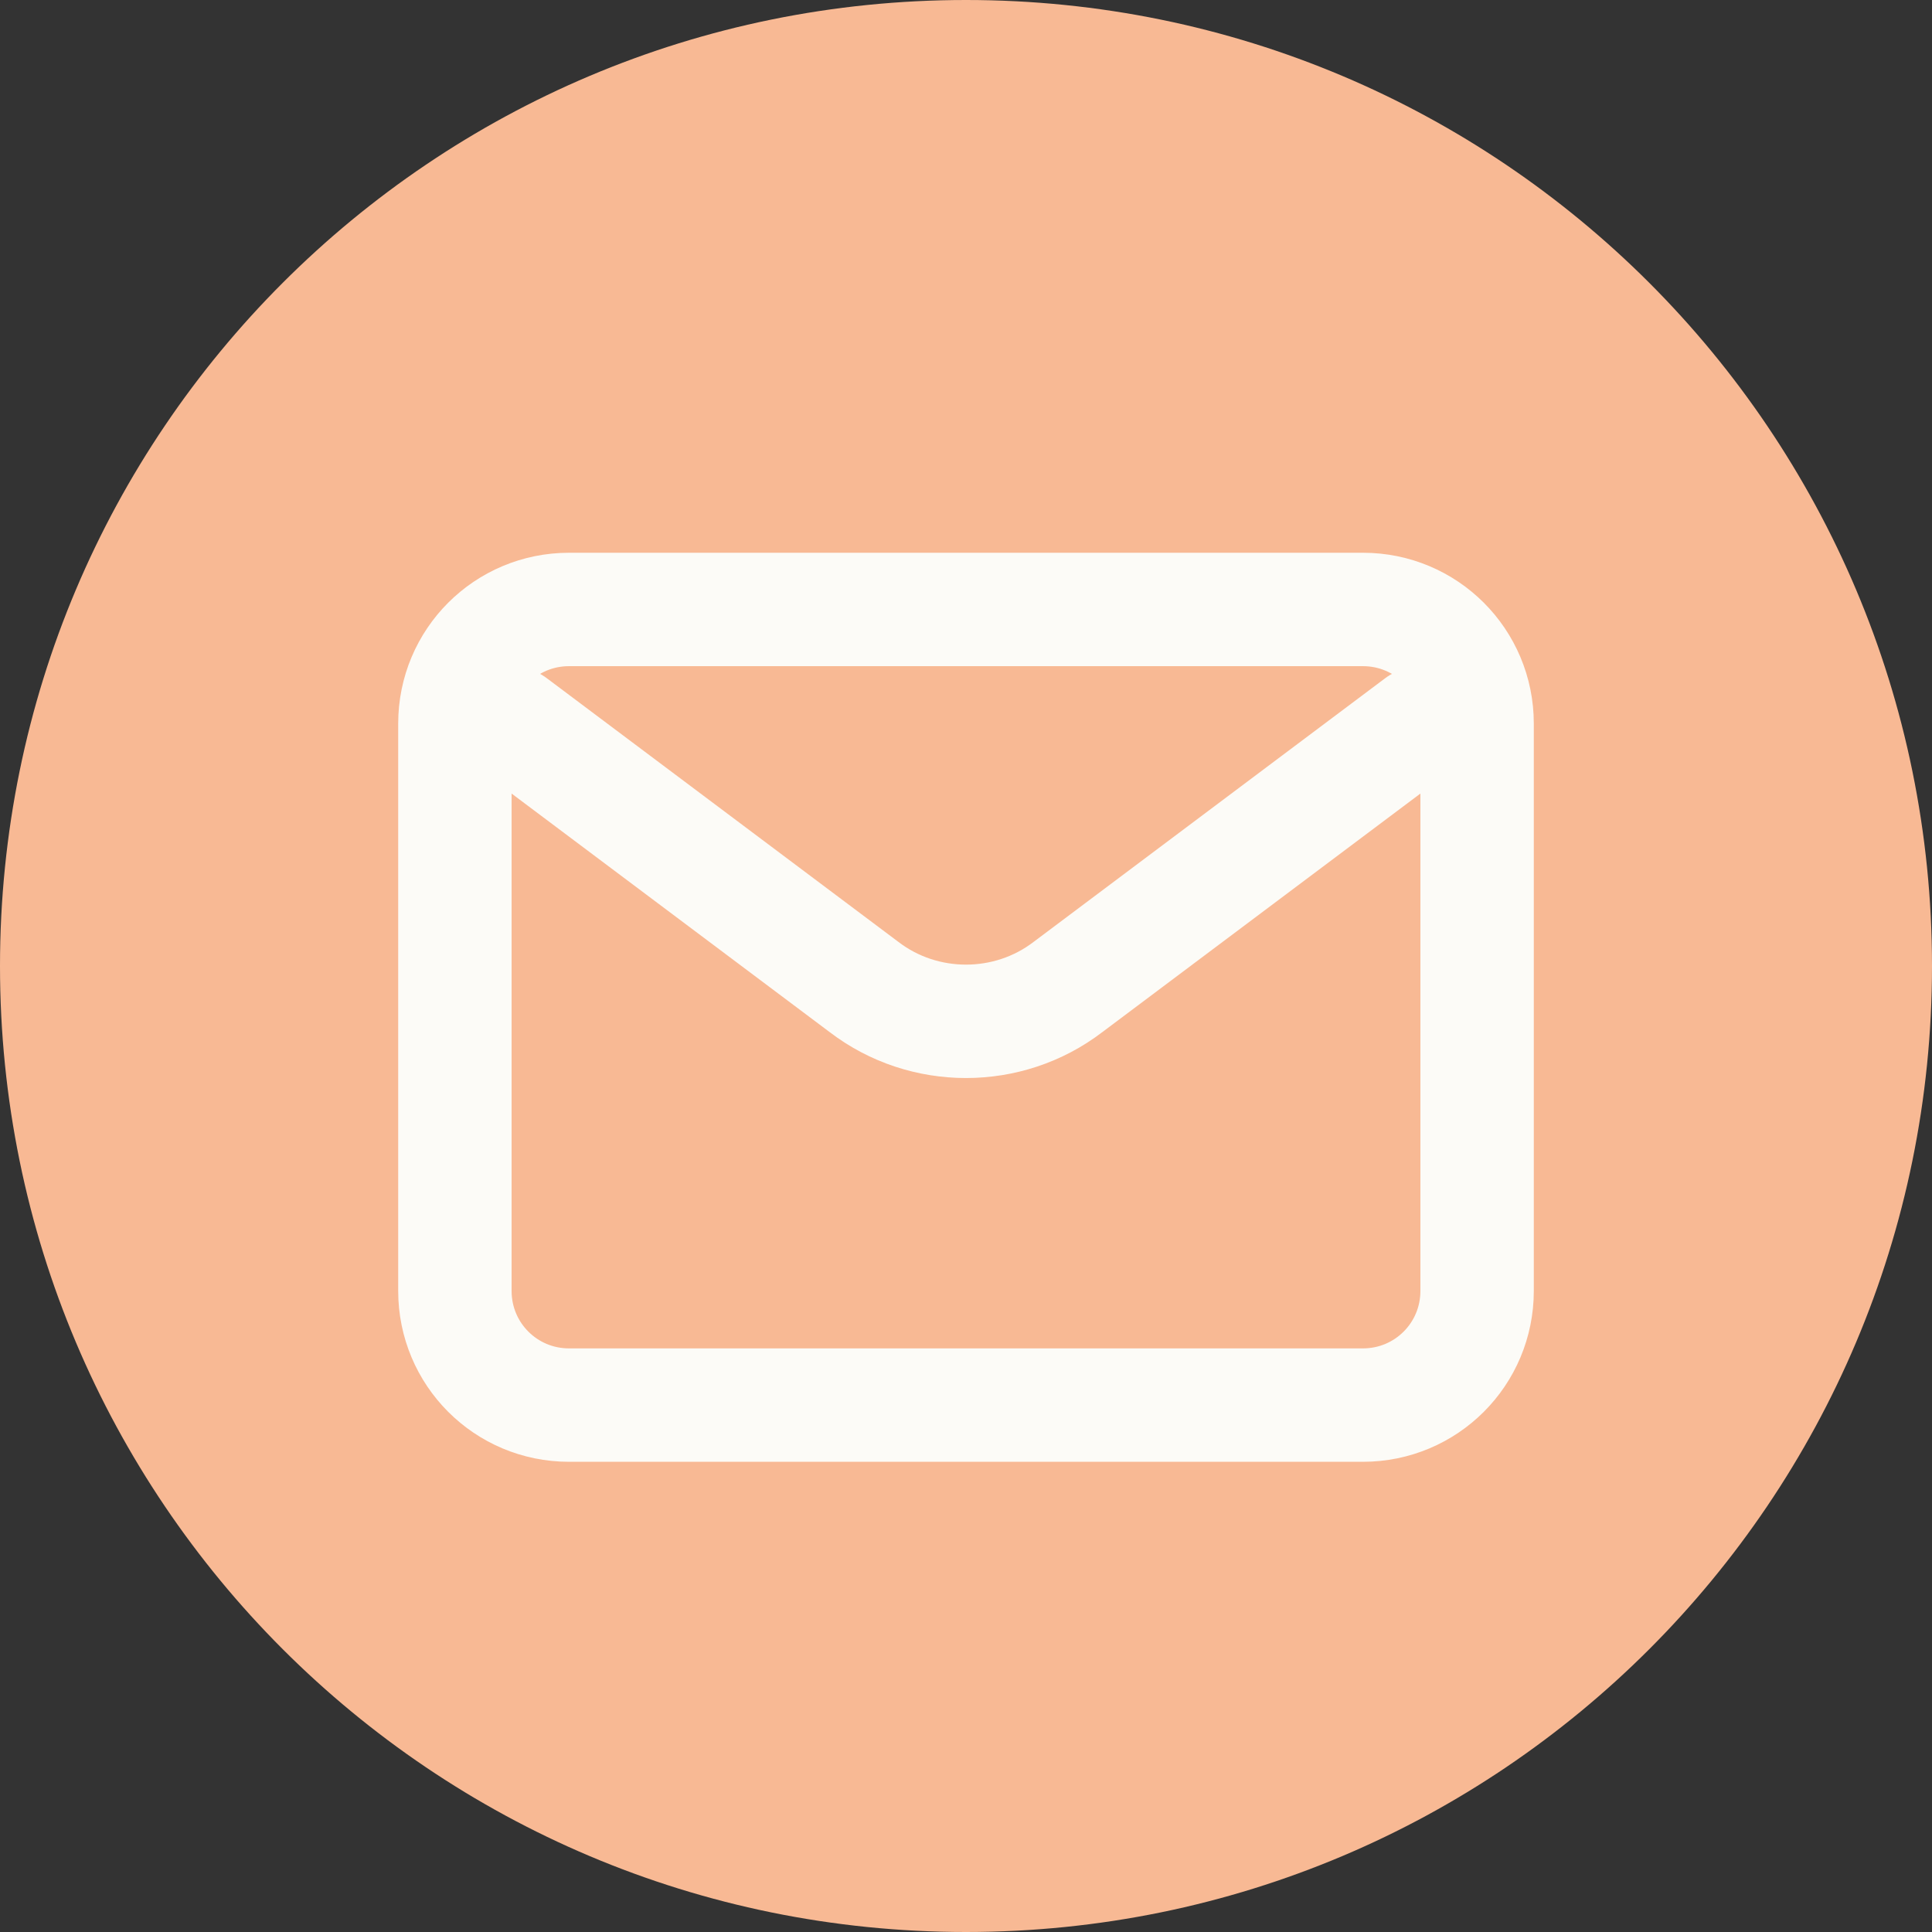
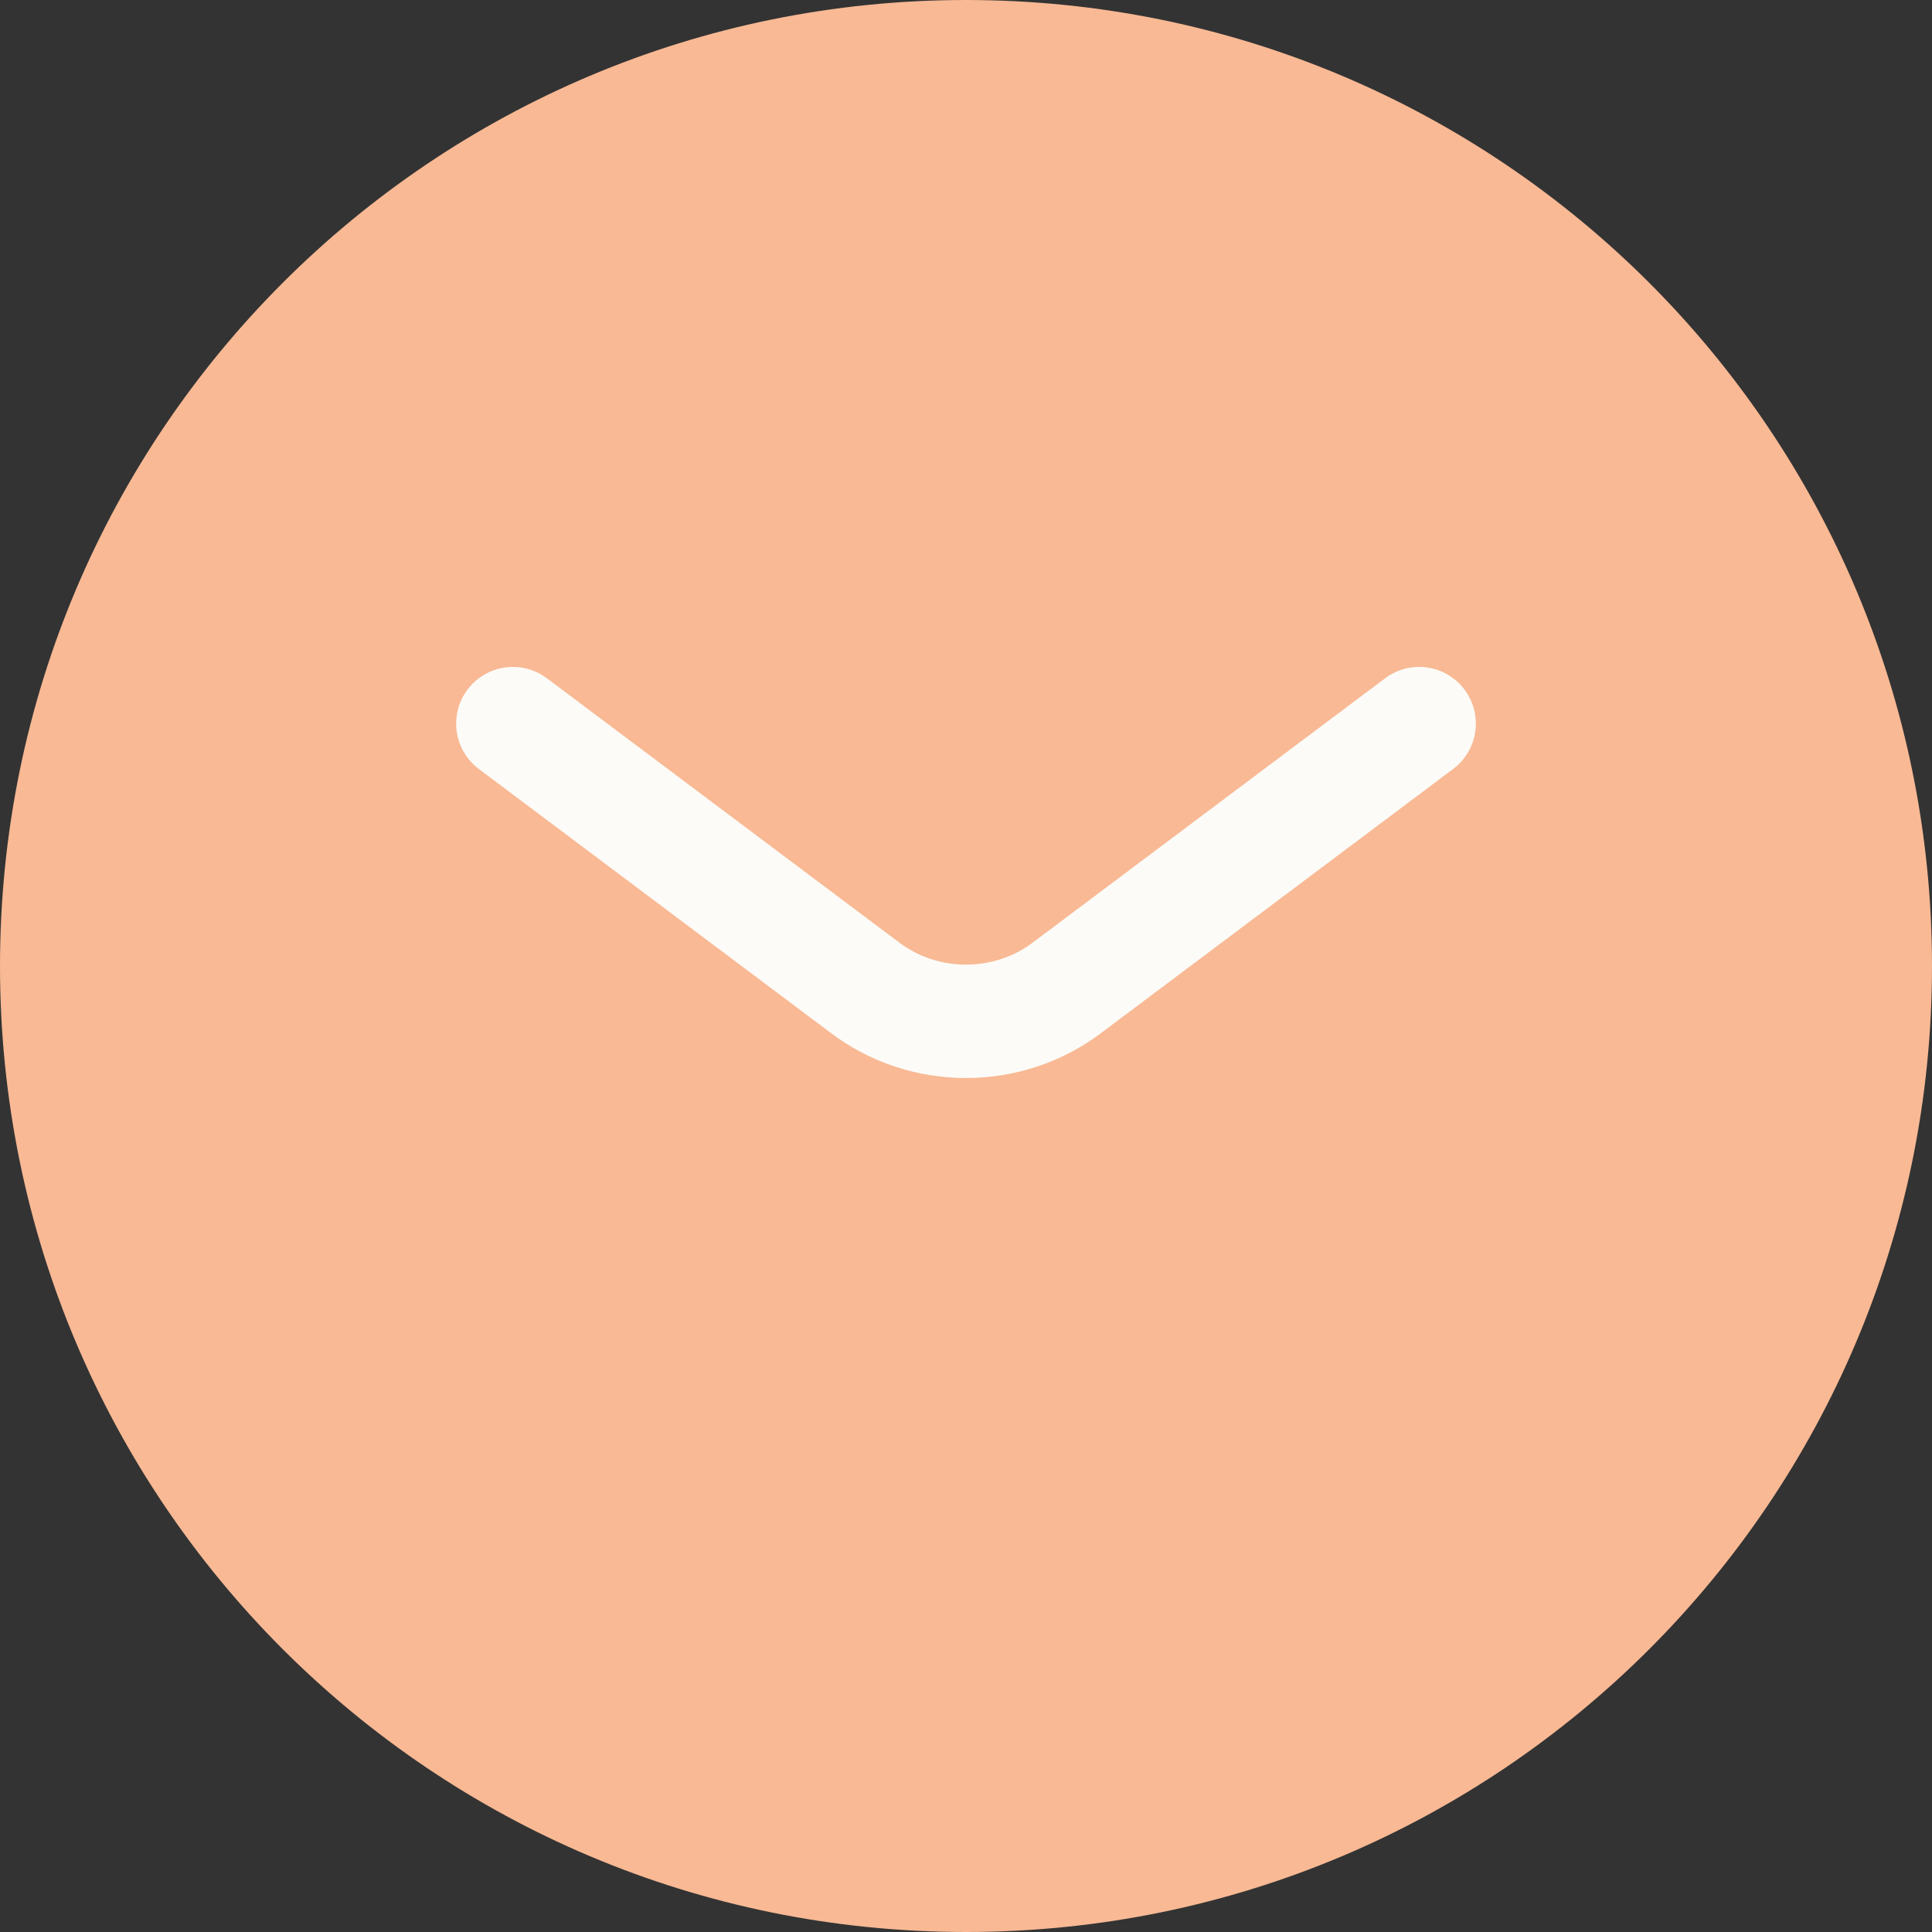
<svg xmlns="http://www.w3.org/2000/svg" xmlns:xlink="http://www.w3.org/1999/xlink" version="1.1" id="Layer_1" x="0px" y="0px" width="110px" height="110px" viewBox="0 0 110 110" style="enable-background:new 0 0 110 110;" xml:space="preserve">
  <rect x="0" y="0" width="110" height="110" fill="#333333" stroke="none" />
  <style type="text/css">
	.st0{clip-path:url(#SVGID_00000160899369692742472810000003890227330274834853_);fill:#F8B994;}
	
		.st1{clip-path:url(#SVGID_00000160899369692742472810000003890227330274834853_);fill:none;stroke:#FCFBF7;stroke-width:6.457;stroke-linecap:round;stroke-linejoin:round;stroke-miterlimit:133.333;}
	
		.st2{clip-path:url(#SVGID_00000160899369692742472810000003890227330274834853_);fill:none;stroke:#FCFBF7;stroke-width:6.457;stroke-linecap:round;stroke-miterlimit:133.333;}
</style>
  <g>
    <defs>
      <rect id="SVGID_1_" width="110" height="110" />
    </defs>
    <clipPath id="SVGID_00000104676824072099978850000018091069061413308549_">
      <use xlink:href="#SVGID_1_" style="overflow:visible;" />
    </clipPath>
    <path style="clip-path:url(#SVGID_00000104676824072099978850000018091069061413308549_);fill:#F8B994;" d="M55,110   c30.4,0,55-24.6,55-55S85.4,0,55,0S0,24.6,0,55S24.6,110,55,110" />
    <path style="clip-path:url(#SVGID_00000104676824072099978850000018091069061413308549_);fill:none;stroke:#FCFBF7;stroke-width:6.457;stroke-linecap:round;stroke-linejoin:round;stroke-miterlimit:133.333;" d="   M29.2,41.2l20,15c3.4,2.6,8.2,2.6,11.6,0l20-15" />
-     <path style="clip-path:url(#SVGID_00000104676824072099978850000018091069061413308549_);fill:none;stroke:#FCFBF7;stroke-width:6.457;stroke-linecap:round;stroke-miterlimit:133.333;" d="   M32.4,34.7h45.2c3.6,0,6.5,2.9,6.5,6.5v32.3c0,3.6-2.9,6.5-6.5,6.5H32.4c-3.6,0-6.5-2.9-6.5-6.5V41.2   C25.9,37.6,28.8,34.7,32.4,34.7z" />
  </g>
</svg>